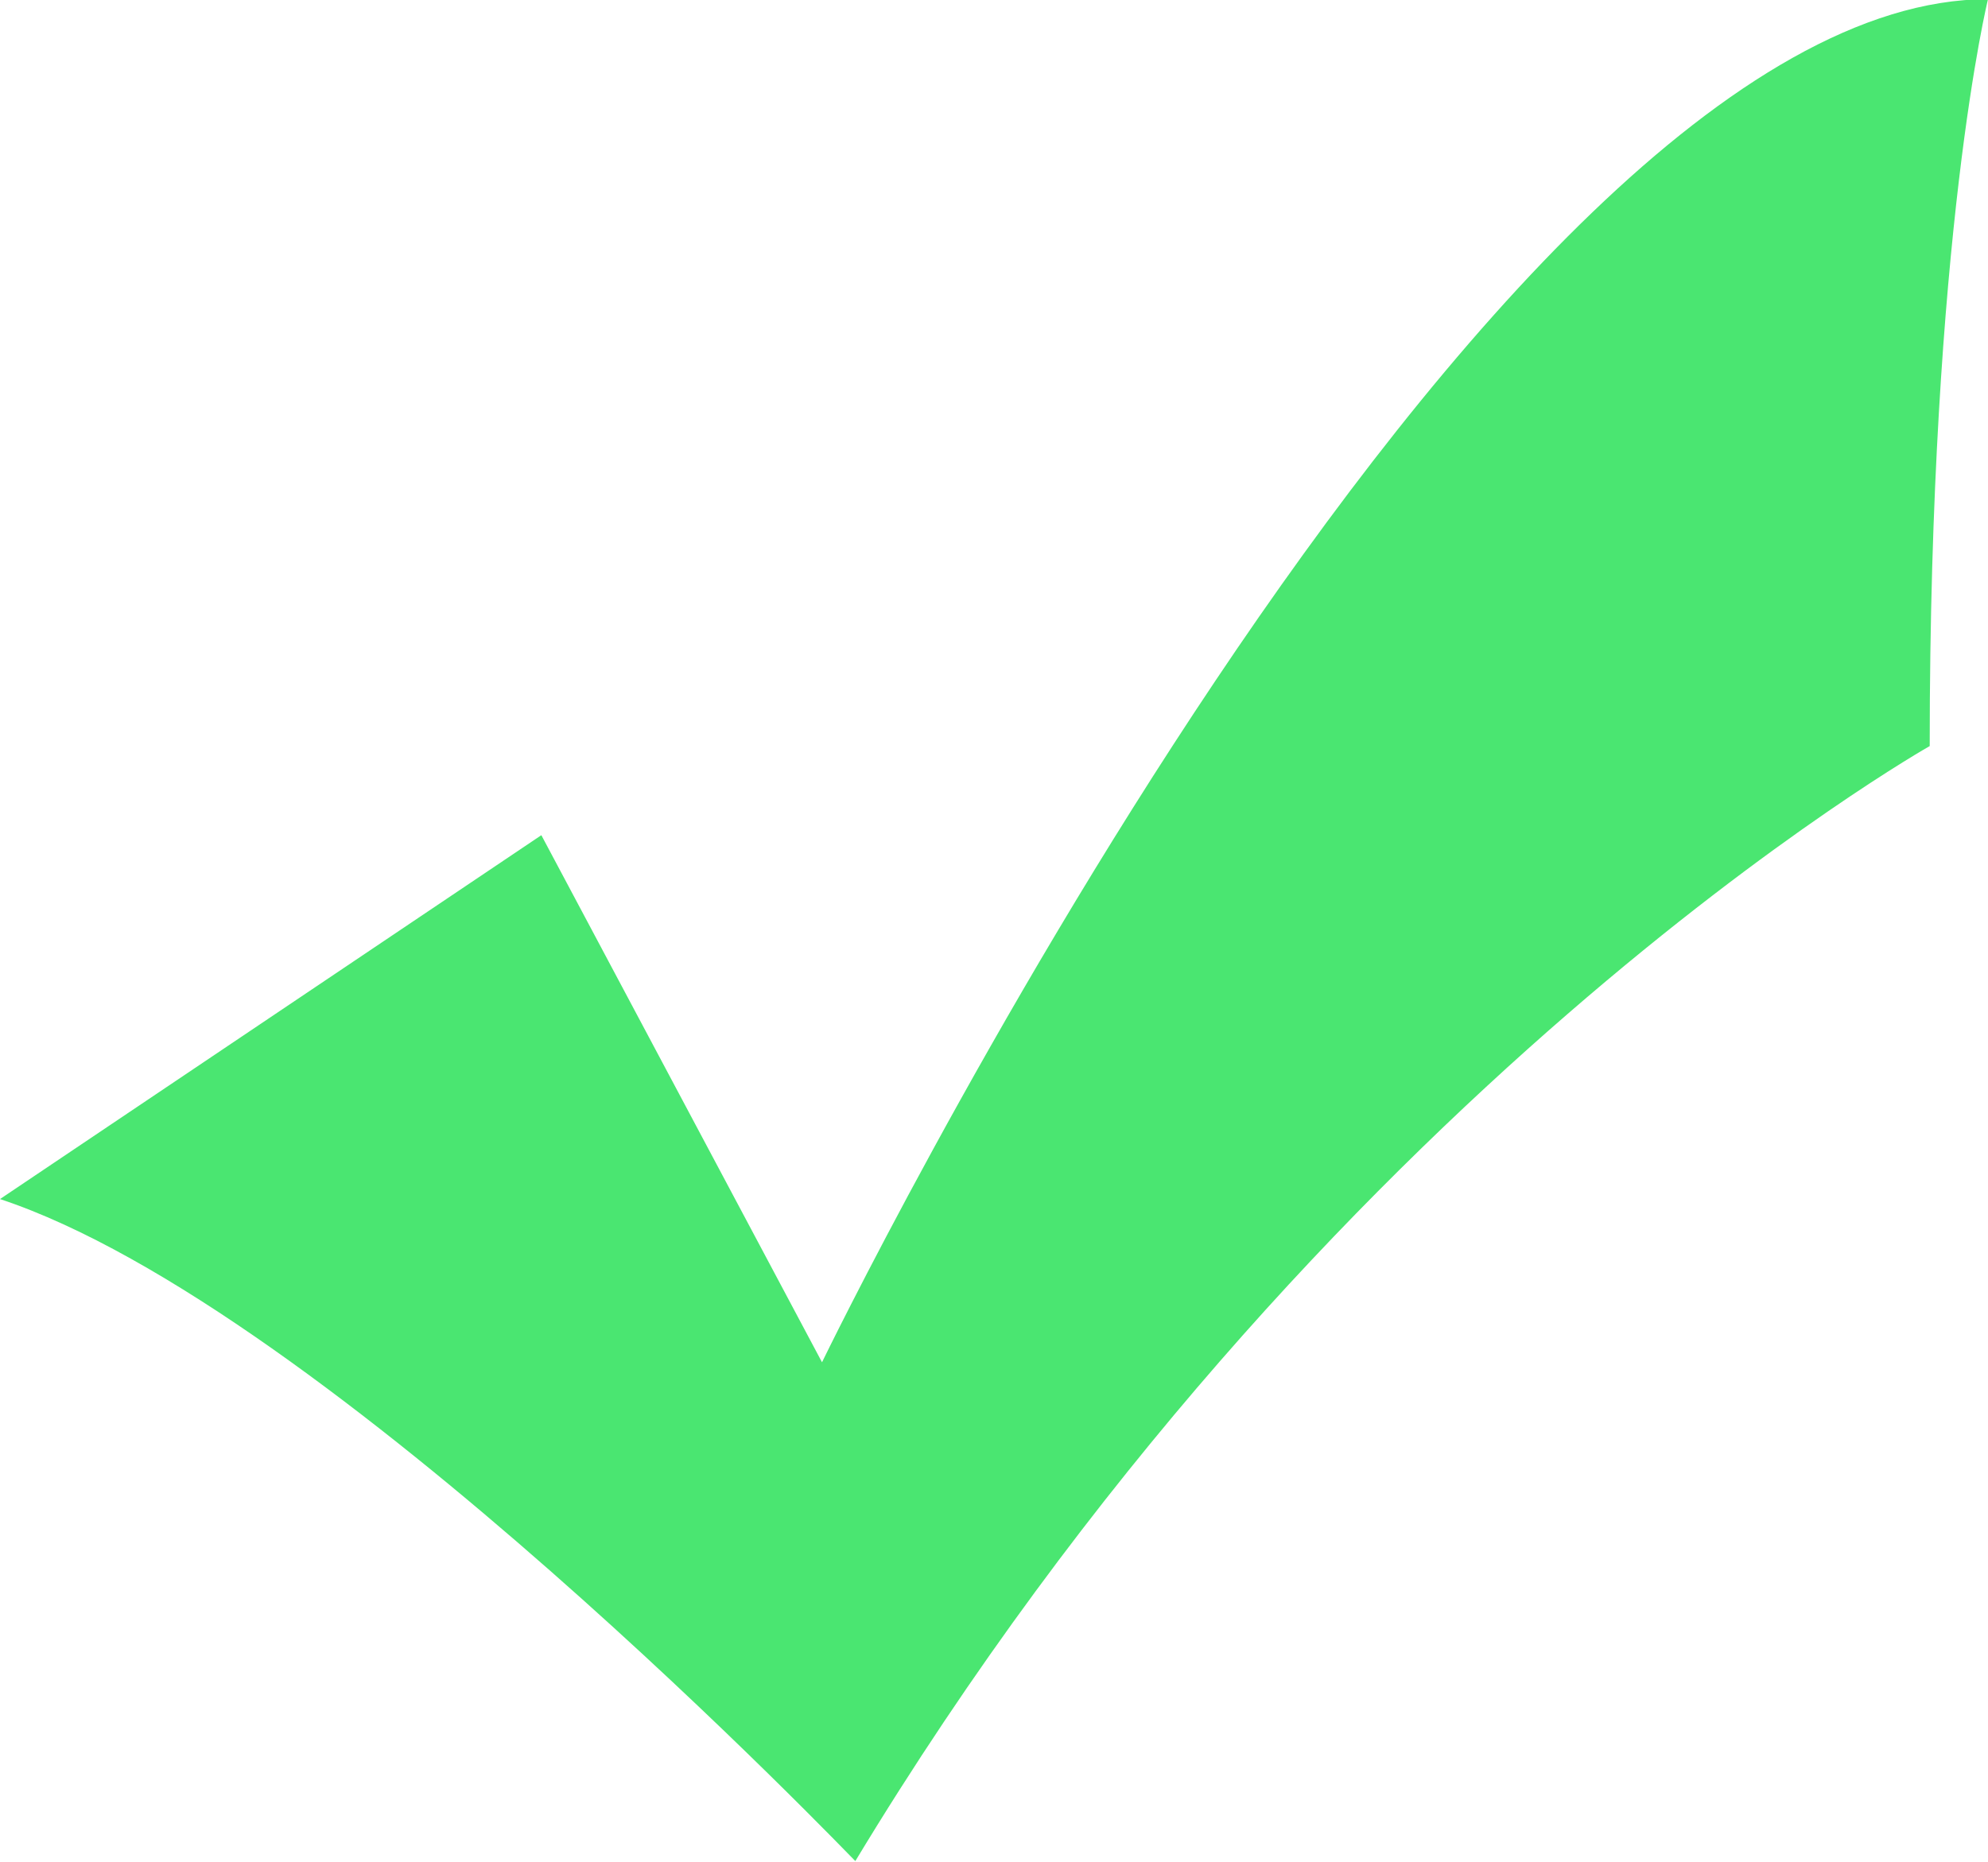
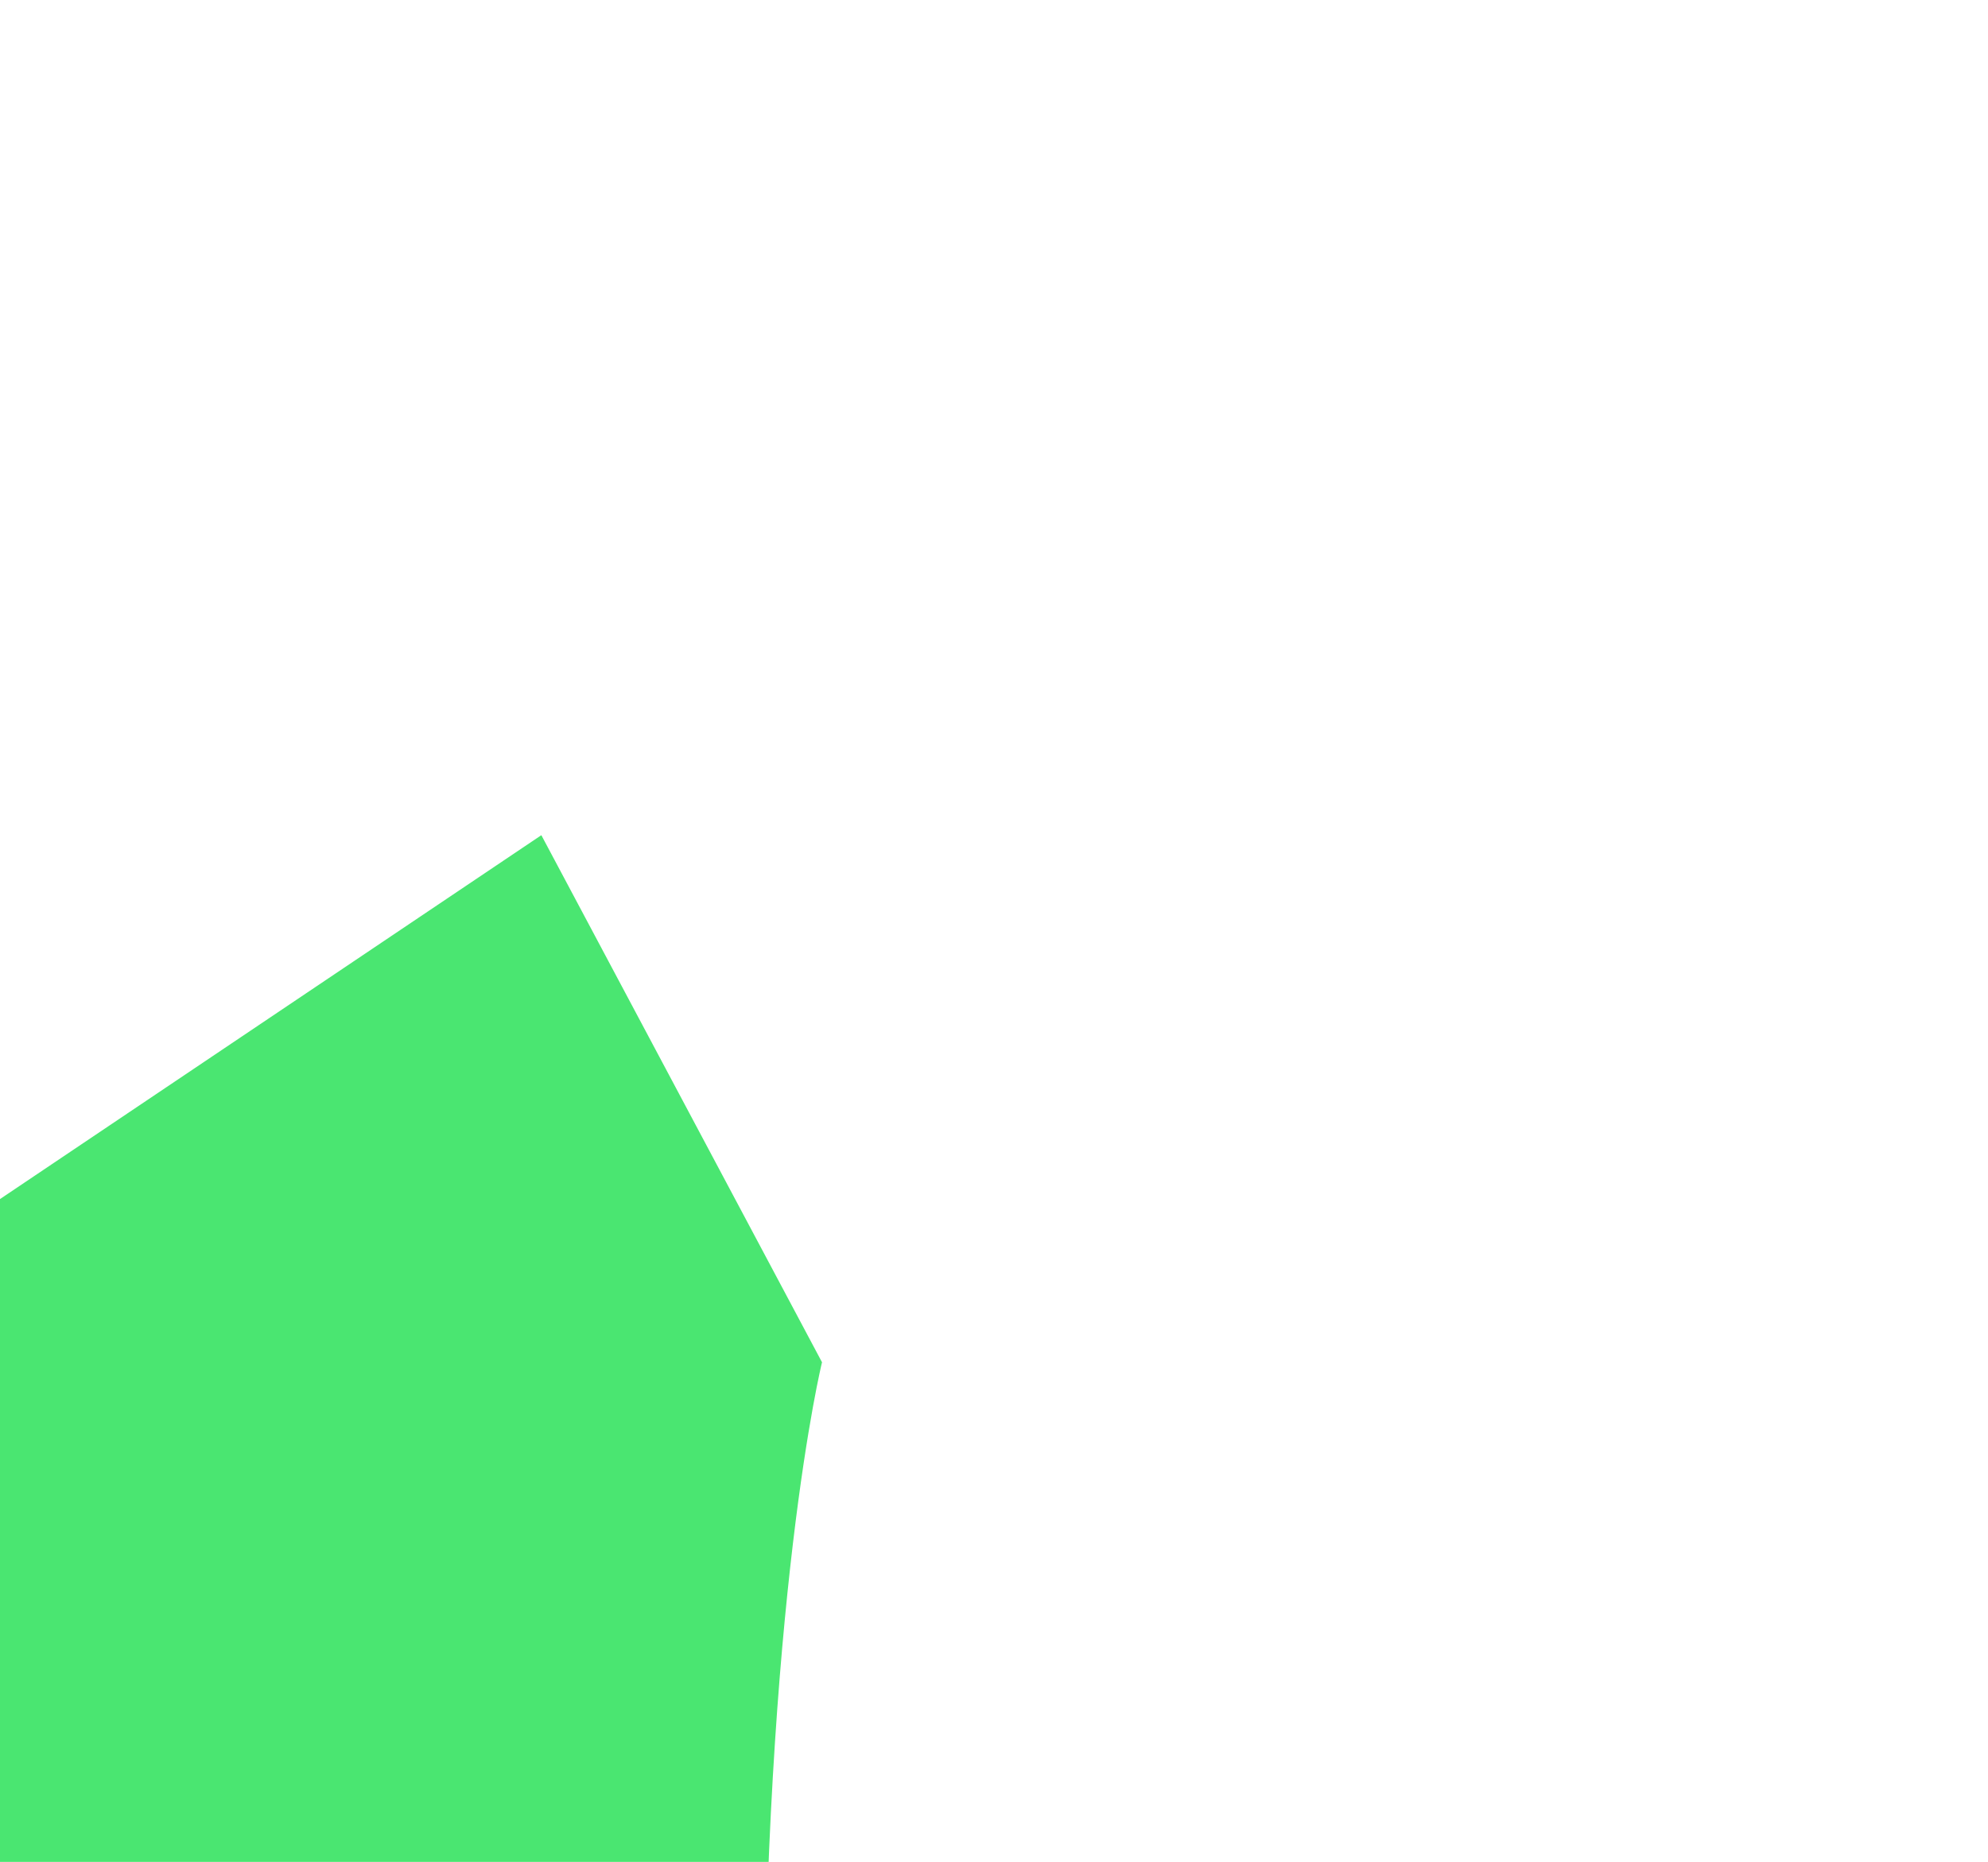
<svg xmlns="http://www.w3.org/2000/svg" viewBox="0 0 238.7 223.6">
-   <path fill="#4AE671" d="M0 144l65-43.7 33.7 63.3S178-.1 238.7-.1c0 0-7 28.3-7 89.7 0 0-73 41.2-129 133.9 0 .1-63.4-66.5-102.7-79.5z" />
+   <path fill="#4AE671" d="M0 144l65-43.7 33.7 63.3c0 0-7 28.3-7 89.7 0 0-73 41.2-129 133.9 0 .1-63.4-66.5-102.7-79.5z" />
</svg>